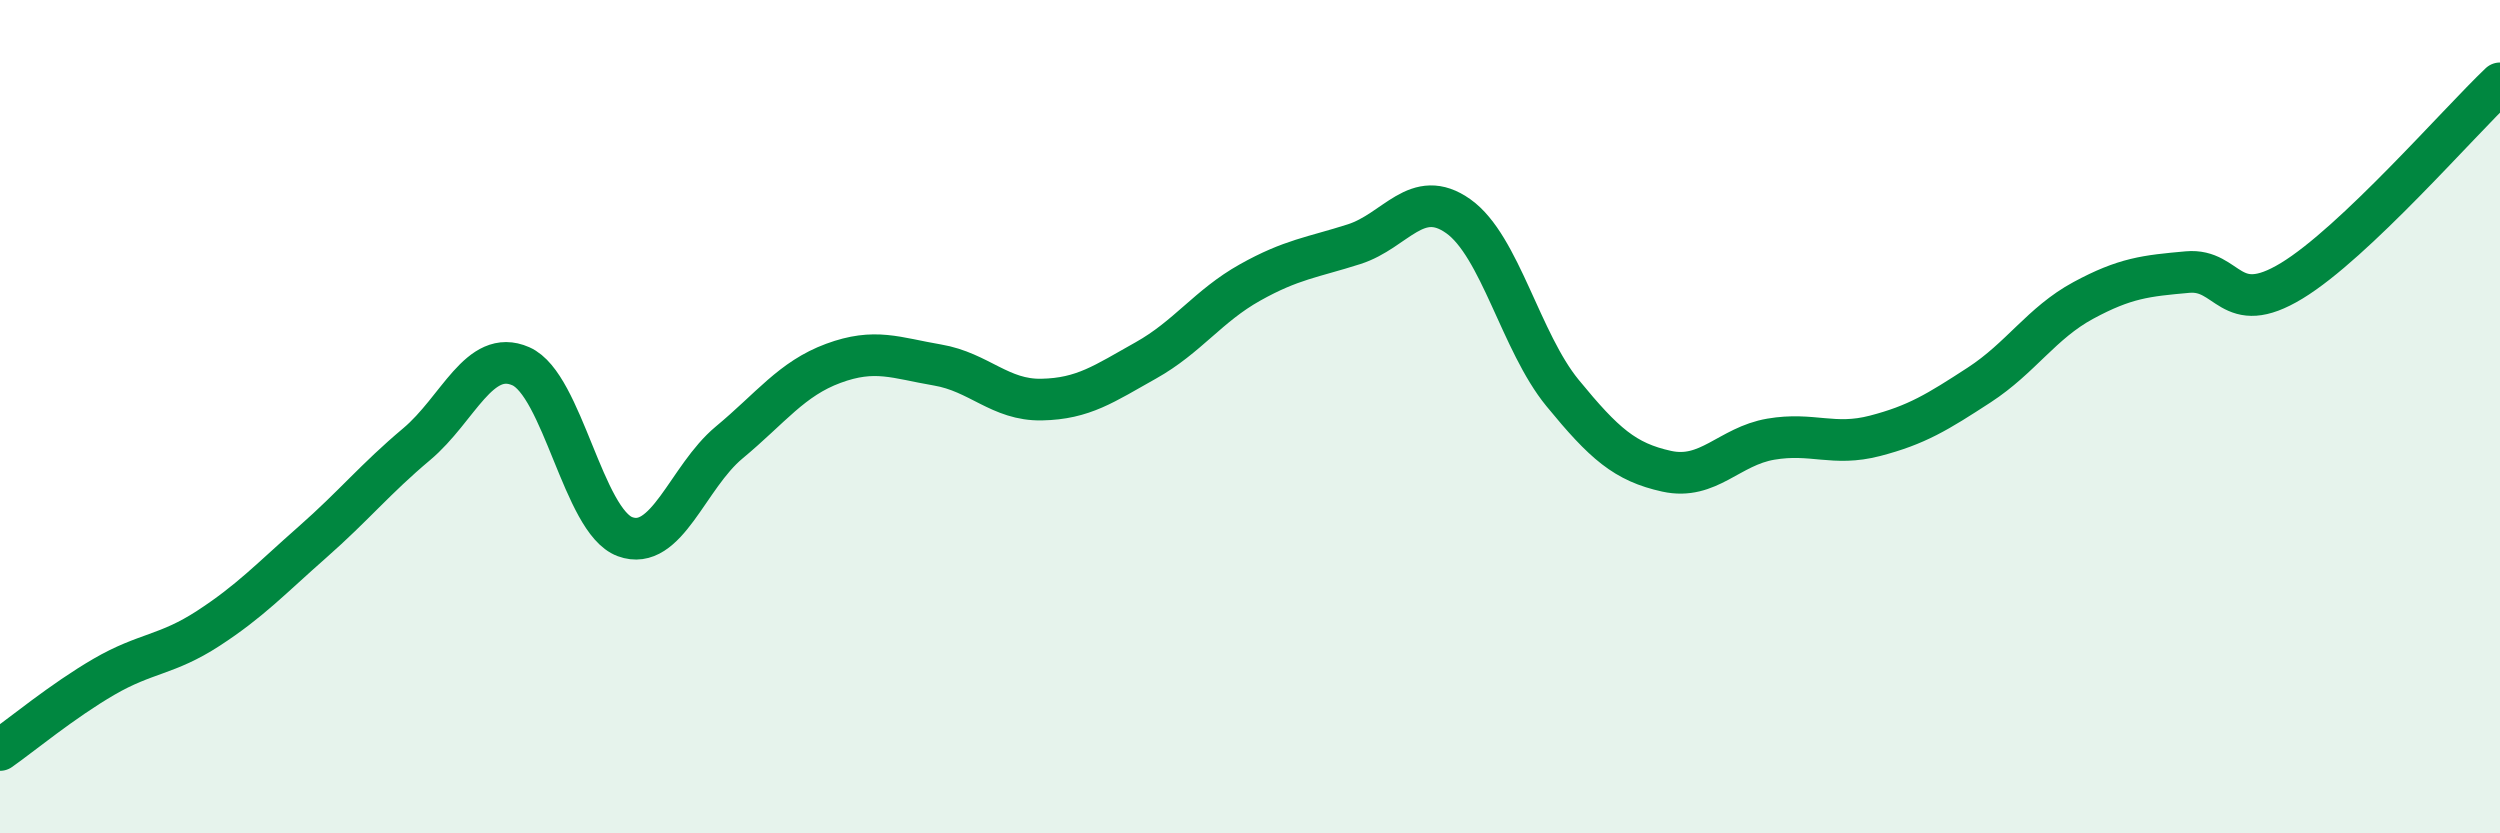
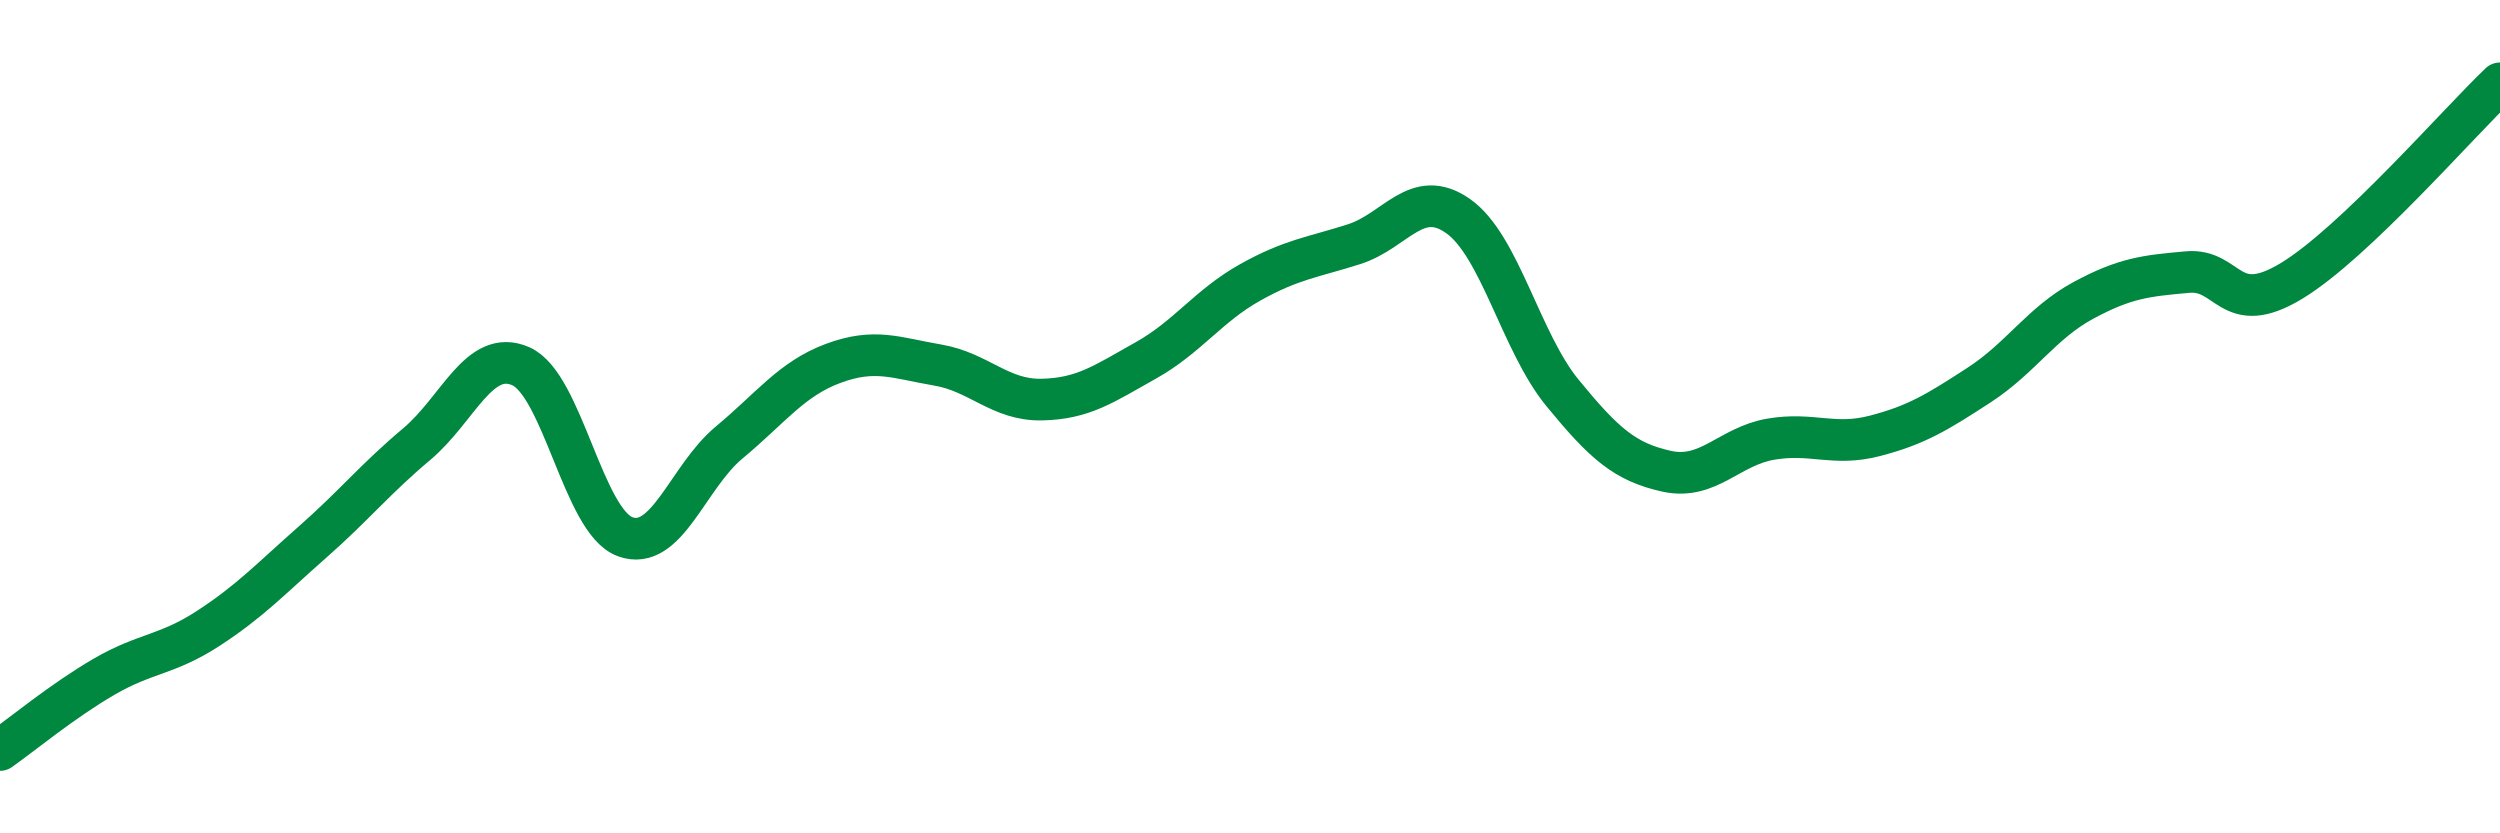
<svg xmlns="http://www.w3.org/2000/svg" width="60" height="20" viewBox="0 0 60 20">
-   <path d="M 0,18 C 0.5,17.65 1.5,16.82 2.5,16.24 C 3.5,15.66 4,15.73 5,15.08 C 6,14.43 6.5,13.89 7.5,13.01 C 8.5,12.13 9,11.5 10,10.66 C 11,9.82 11.5,8.35 12.5,8.79 C 13.5,9.23 14,12.51 15,12.88 C 16,13.25 16.5,11.45 17.5,10.62 C 18.5,9.79 19,9.09 20,8.72 C 21,8.35 21.5,8.59 22.5,8.76 C 23.5,8.93 24,9.61 25,9.59 C 26,9.57 26.5,9.21 27.5,8.65 C 28.5,8.09 29,7.34 30,6.78 C 31,6.22 31.5,6.18 32.5,5.86 C 33.5,5.54 34,4.48 35,5.19 C 36,5.9 36.5,8.21 37.5,9.43 C 38.5,10.65 39,11.09 40,11.31 C 41,11.53 41.5,10.71 42.5,10.54 C 43.5,10.37 44,10.72 45,10.46 C 46,10.2 46.5,9.89 47.5,9.24 C 48.5,8.59 49,7.75 50,7.21 C 51,6.67 51.5,6.62 52.5,6.53 C 53.5,6.44 53.5,7.65 55,6.74 C 56.5,5.83 59,2.95 60,2L60 20L0 20Z" fill="#008740" opacity="0.1" stroke-linecap="round" stroke-linejoin="round" />
  <path d="M 0,18 C 0.5,17.65 1.5,16.82 2.5,16.24 C 3.5,15.66 4,15.73 5,15.08 C 6,14.43 6.5,13.89 7.5,13.01 C 8.5,12.13 9,11.5 10,10.66 C 11,9.82 11.5,8.35 12.5,8.79 C 13.5,9.23 14,12.51 15,12.88 C 16,13.25 16.5,11.45 17.5,10.62 C 18.5,9.79 19,9.09 20,8.72 C 21,8.35 21.5,8.59 22.5,8.76 C 23.5,8.93 24,9.61 25,9.59 C 26,9.57 26.5,9.21 27.5,8.65 C 28.5,8.09 29,7.34 30,6.78 C 31,6.22 31.5,6.18 32.5,5.86 C 33.5,5.54 34,4.48 35,5.19 C 36,5.9 36.5,8.21 37.5,9.43 C 38.5,10.65 39,11.09 40,11.31 C 41,11.53 41.5,10.71 42.5,10.54 C 43.5,10.37 44,10.72 45,10.46 C 46,10.2 46.5,9.89 47.5,9.24 C 48.5,8.59 49,7.75 50,7.21 C 51,6.67 51.5,6.62 52.5,6.53 C 53.5,6.44 53.5,7.65 55,6.74 C 56.5,5.83 59,2.95 60,2" stroke="#008740" stroke-width="1" fill="none" stroke-linecap="round" stroke-linejoin="round" />
</svg>